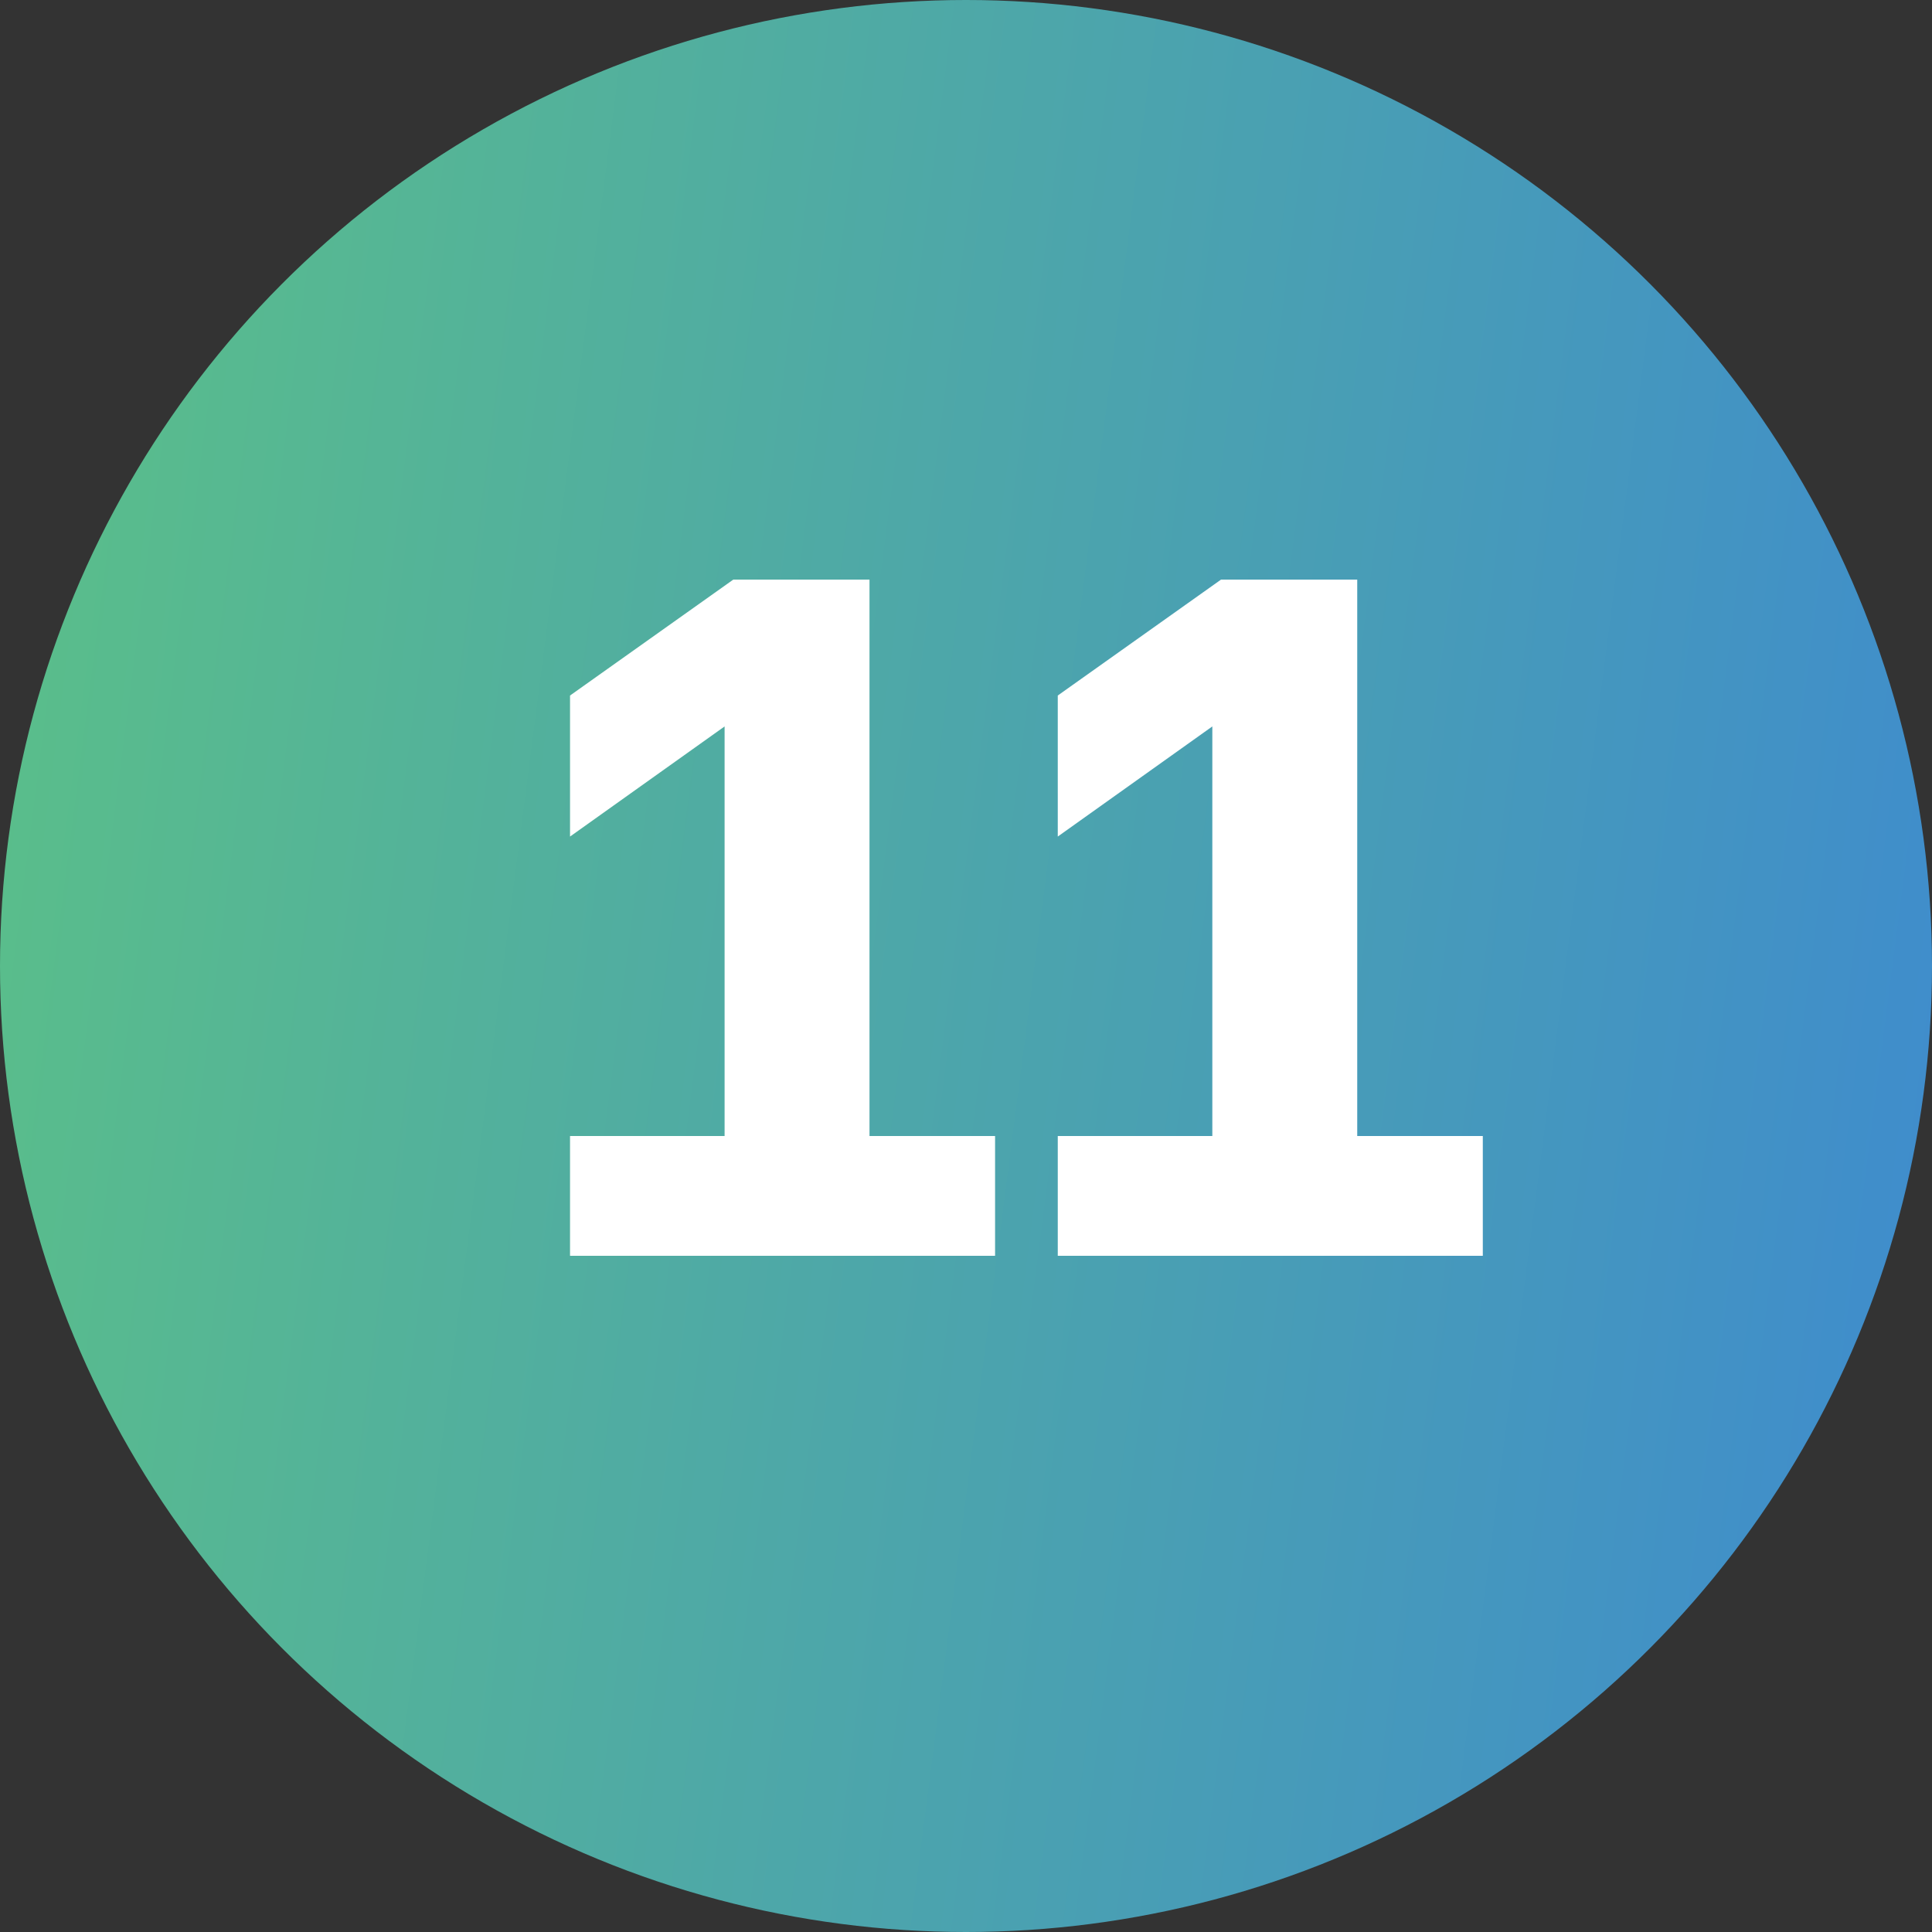
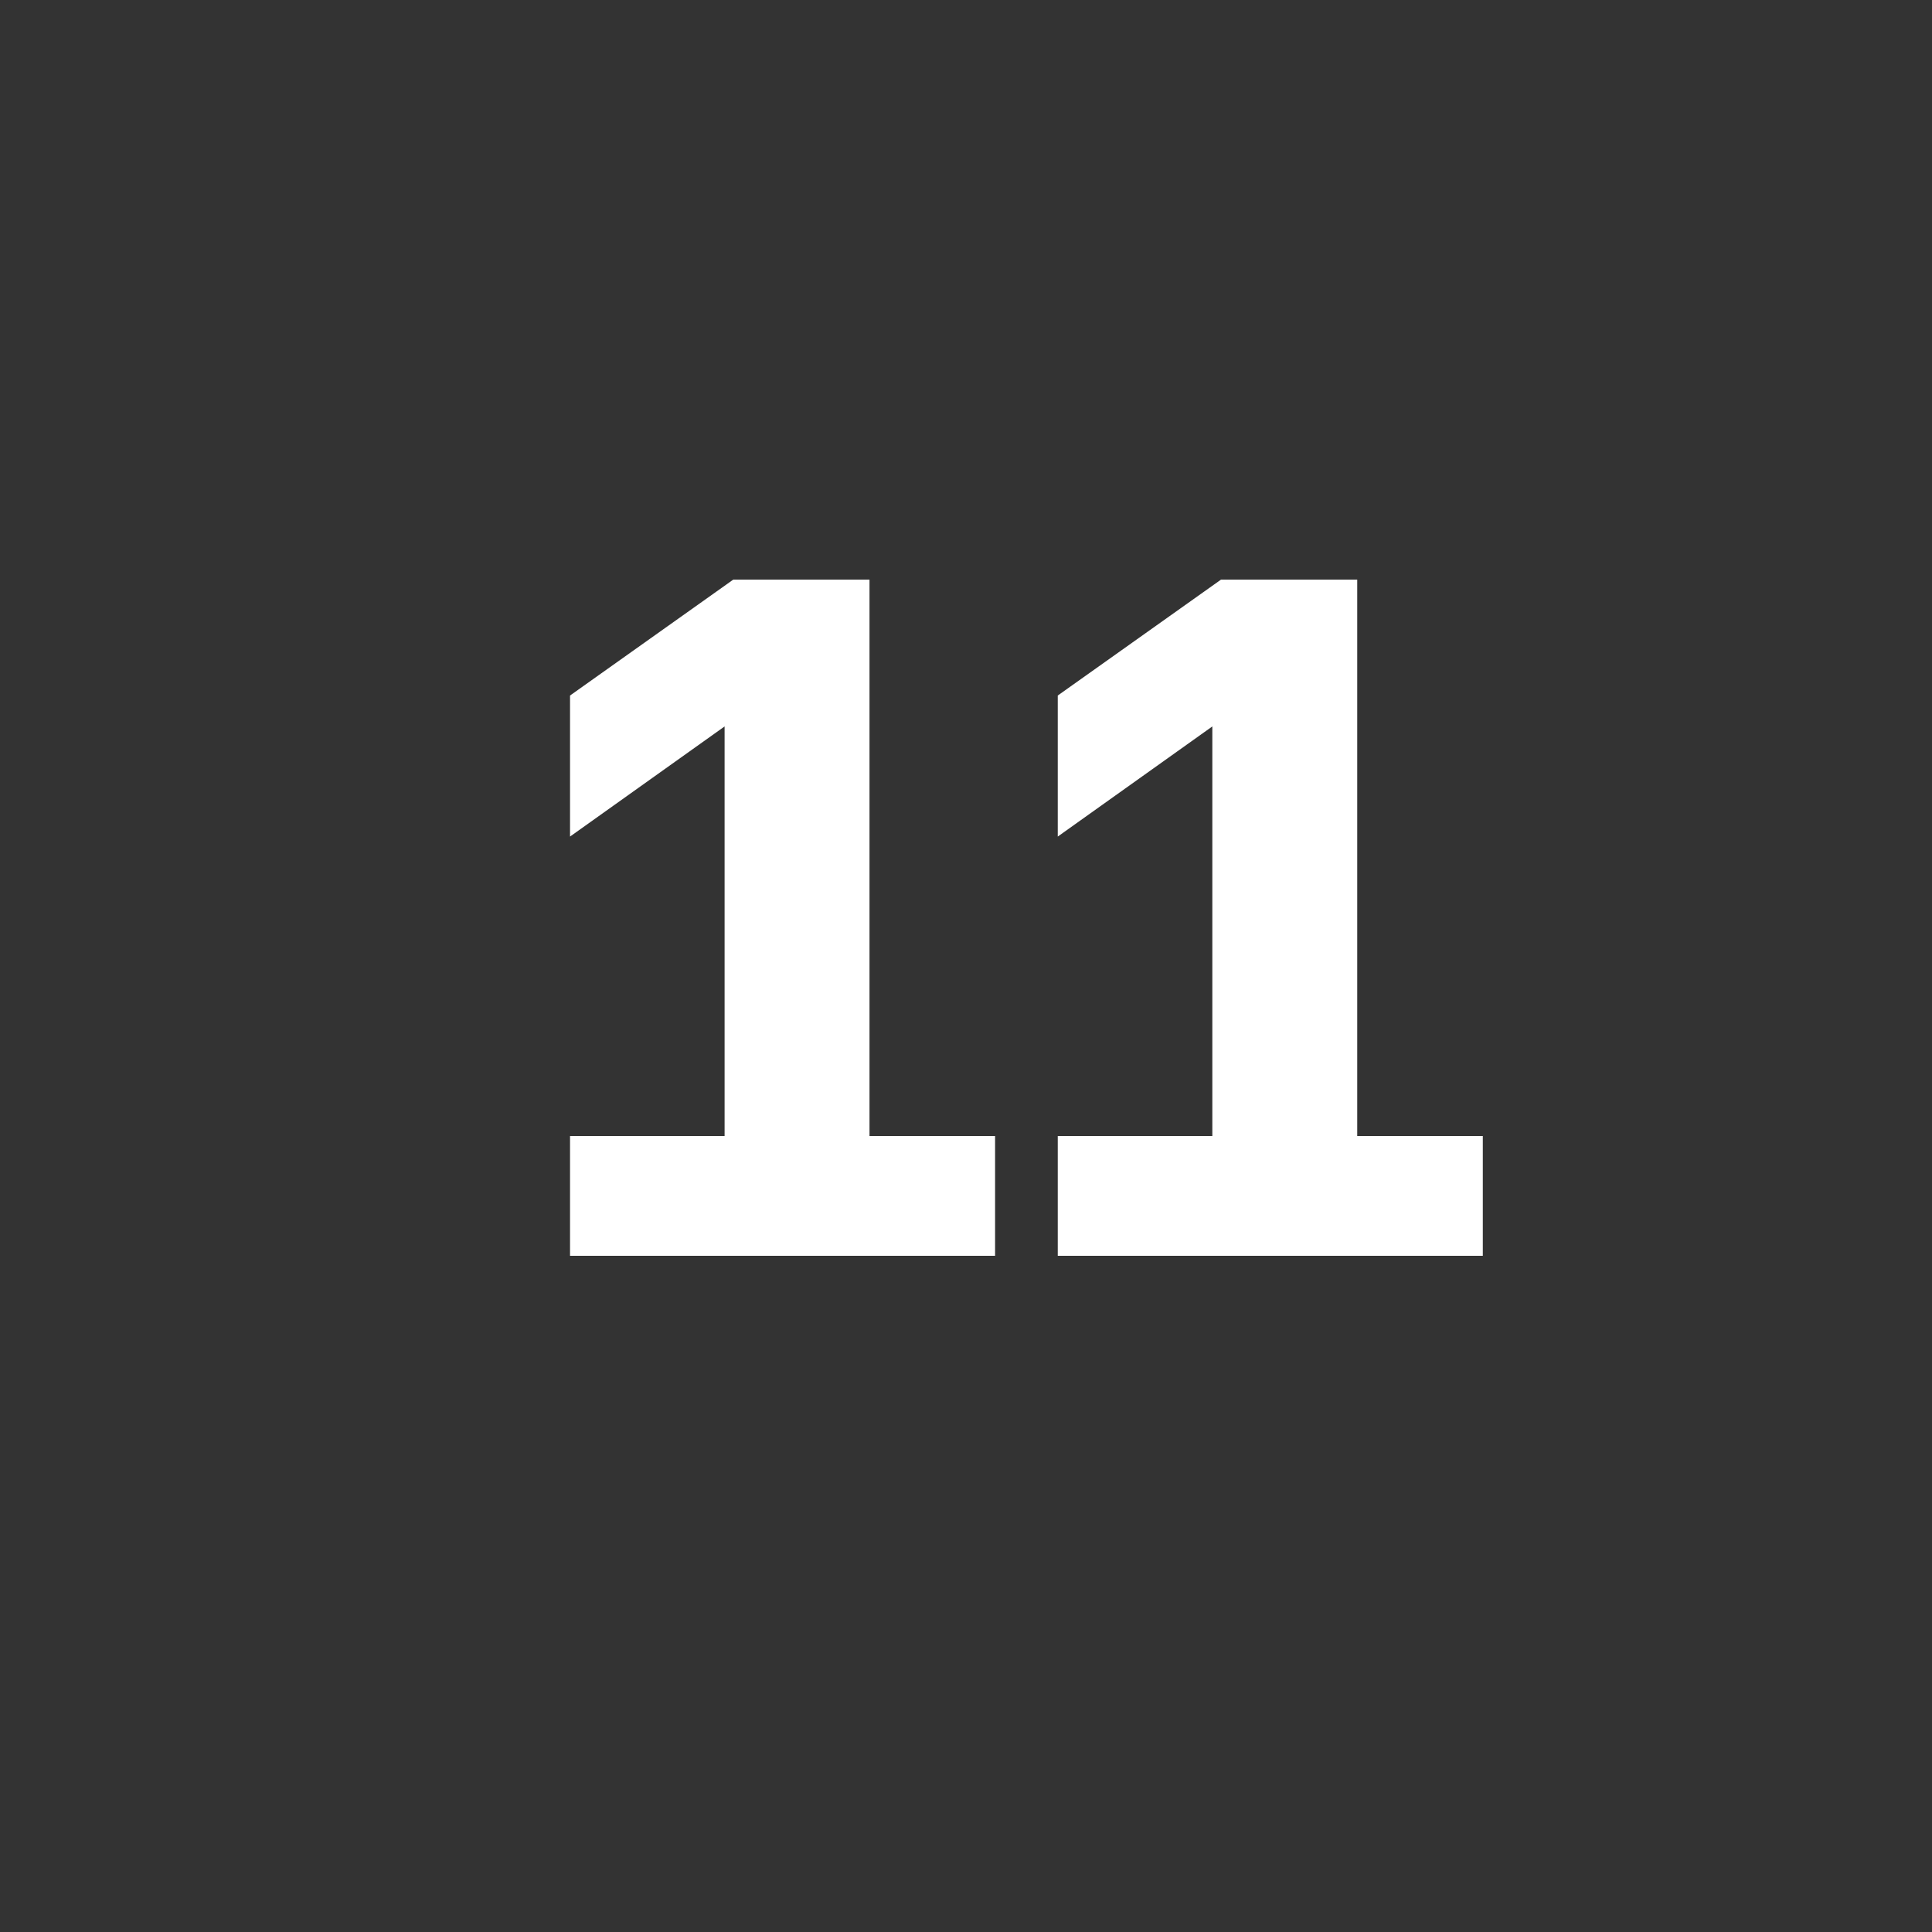
<svg xmlns="http://www.w3.org/2000/svg" width="20" height="20" viewBox="0 0 20 20" fill="none">
  <rect x="0" y="0" width="20" height="20" fill="#333333" stroke="none" />
-   <circle cx="10" cy="10" r="10" fill="url(#paint0_linear_7_401)" />
  <path d="M5.901 11.76H7.501V7.52L5.901 8.66V7.2L7.591 6H9.001V11.76H10.301V13H5.901V11.76ZM10.95 11.76H12.55V7.52L10.95 8.66V7.2L12.64 6H14.05V11.76H15.35V13H10.95V11.76Z" fill="white" />
  <defs>
    <linearGradient id="paint0_linear_7_401" x1="-1.32" y1="-3.267" x2="25.706" y2="0.216" gradientUnits="userSpaceOnUse">
      <stop stop-color="#5DC482" />
      <stop offset="1" stop-color="#3A83D9" />
    </linearGradient>
  </defs>
</svg>